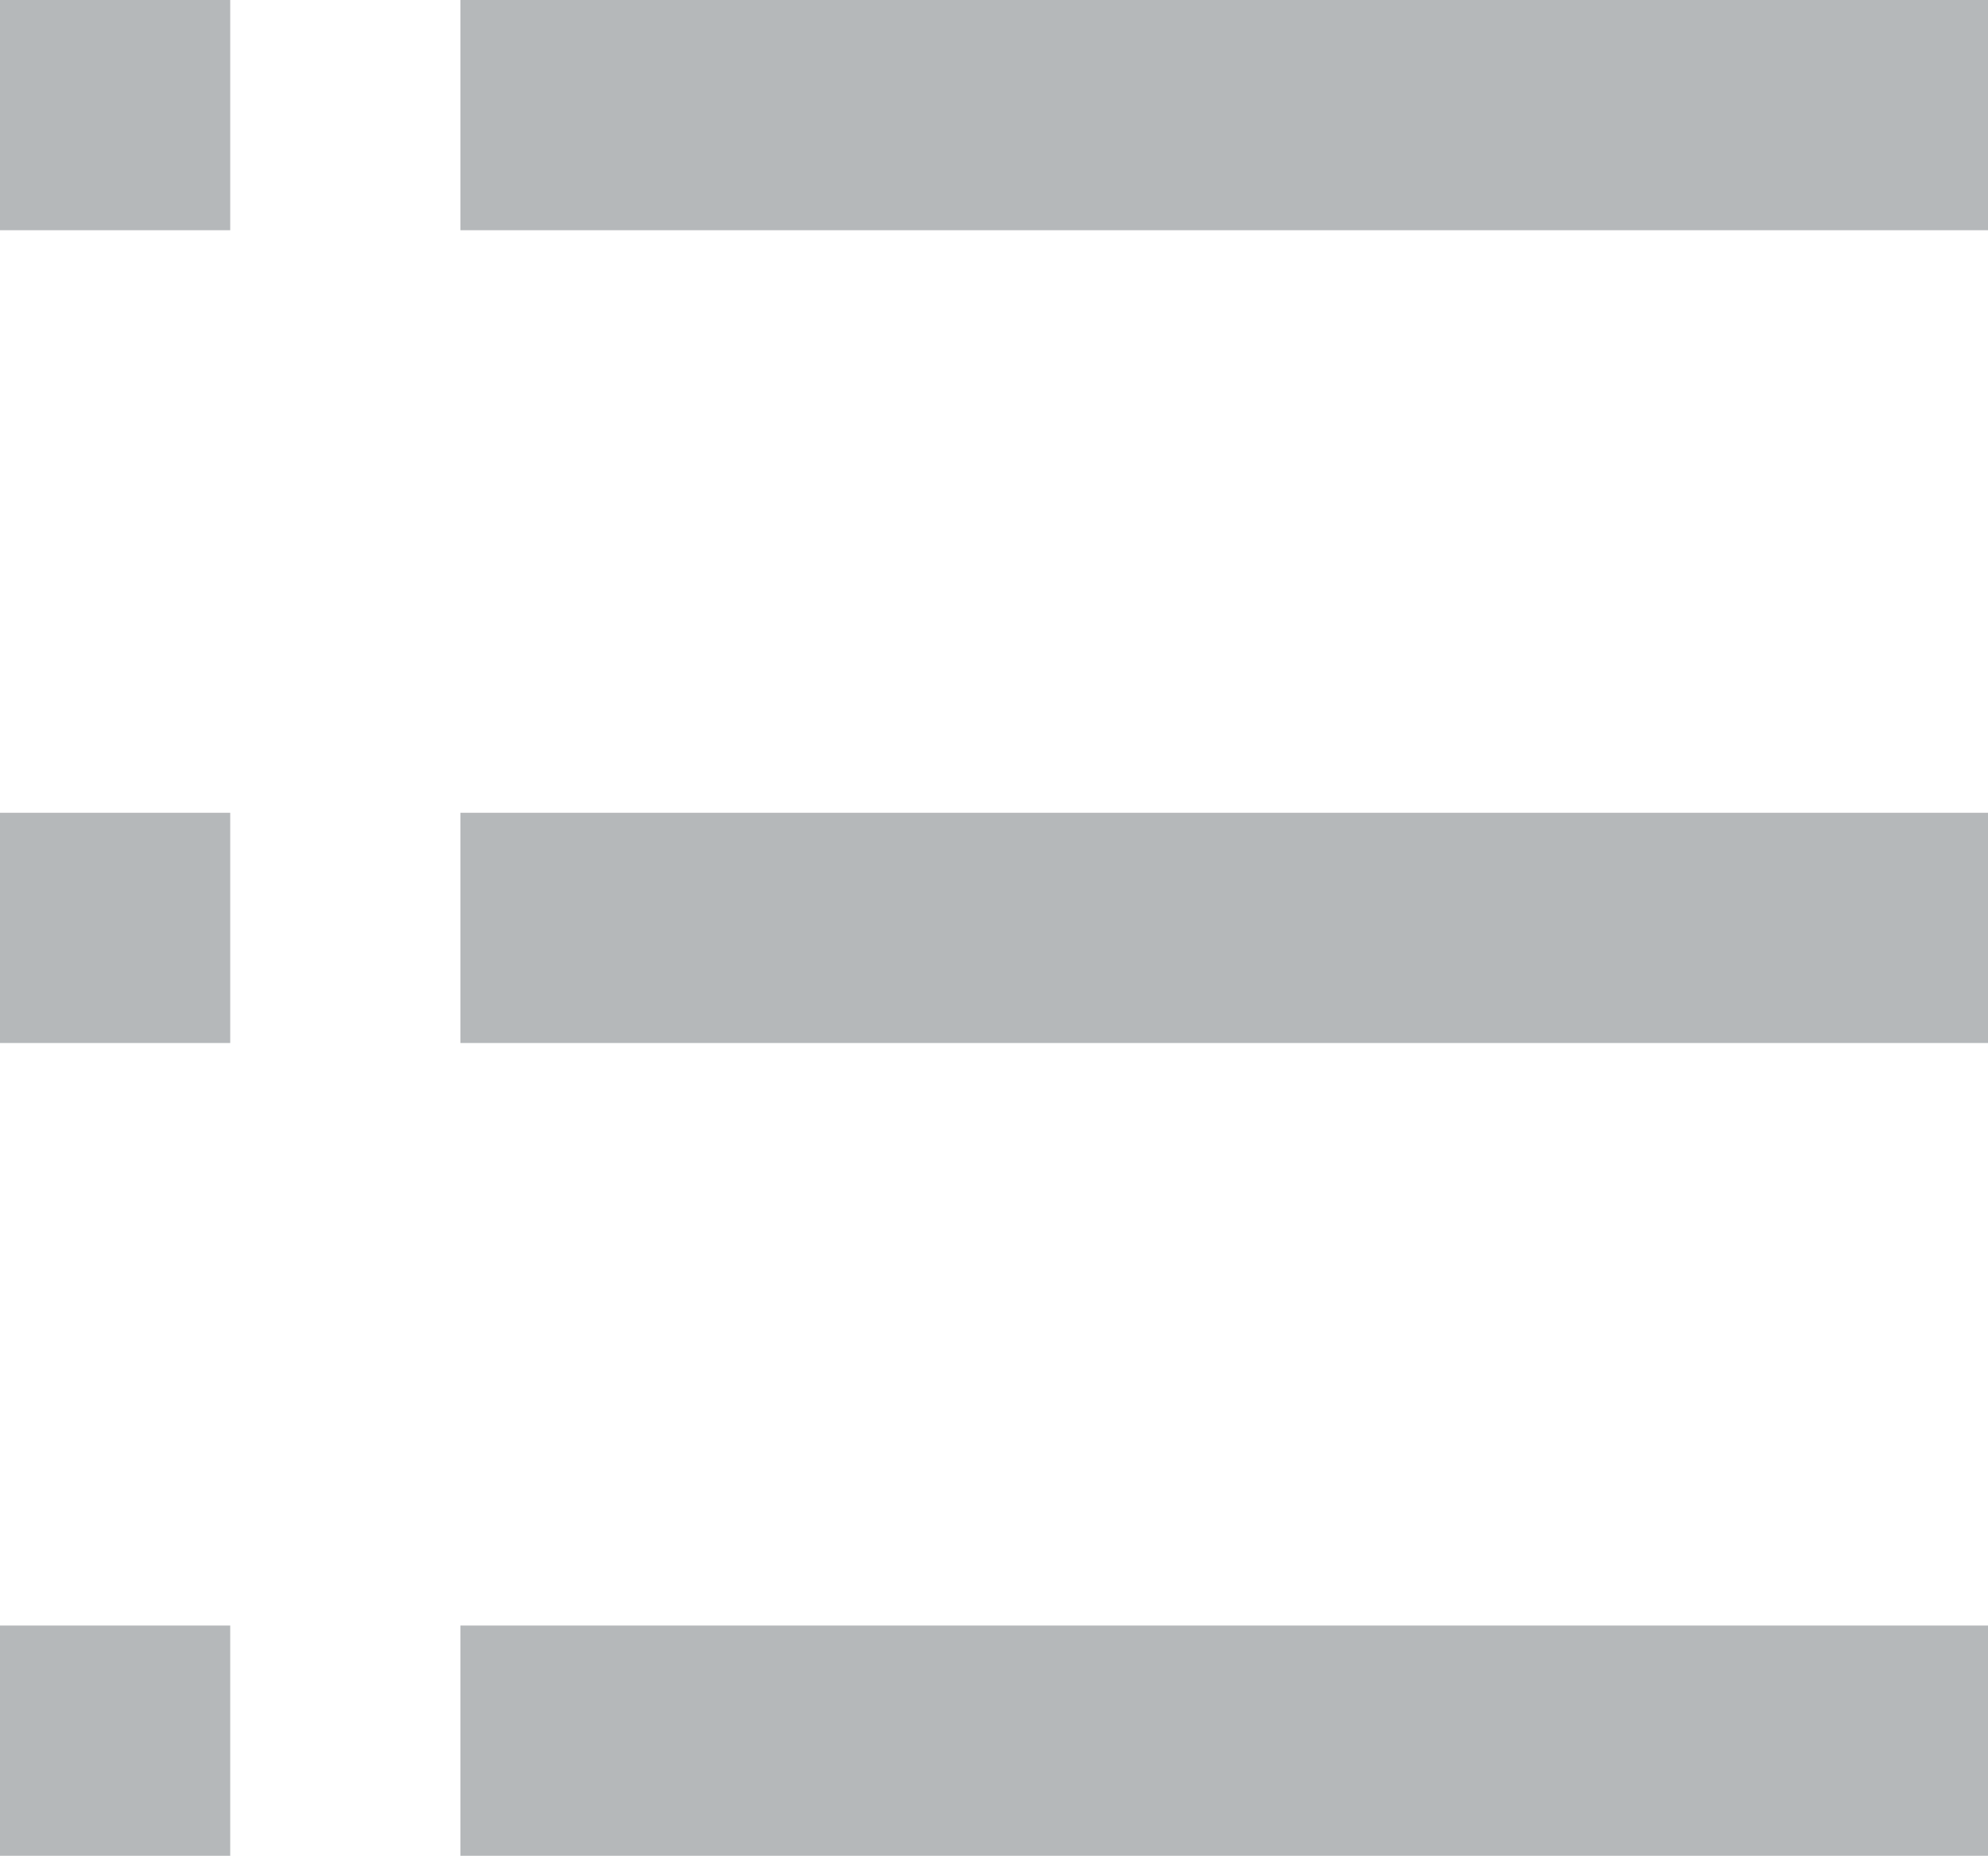
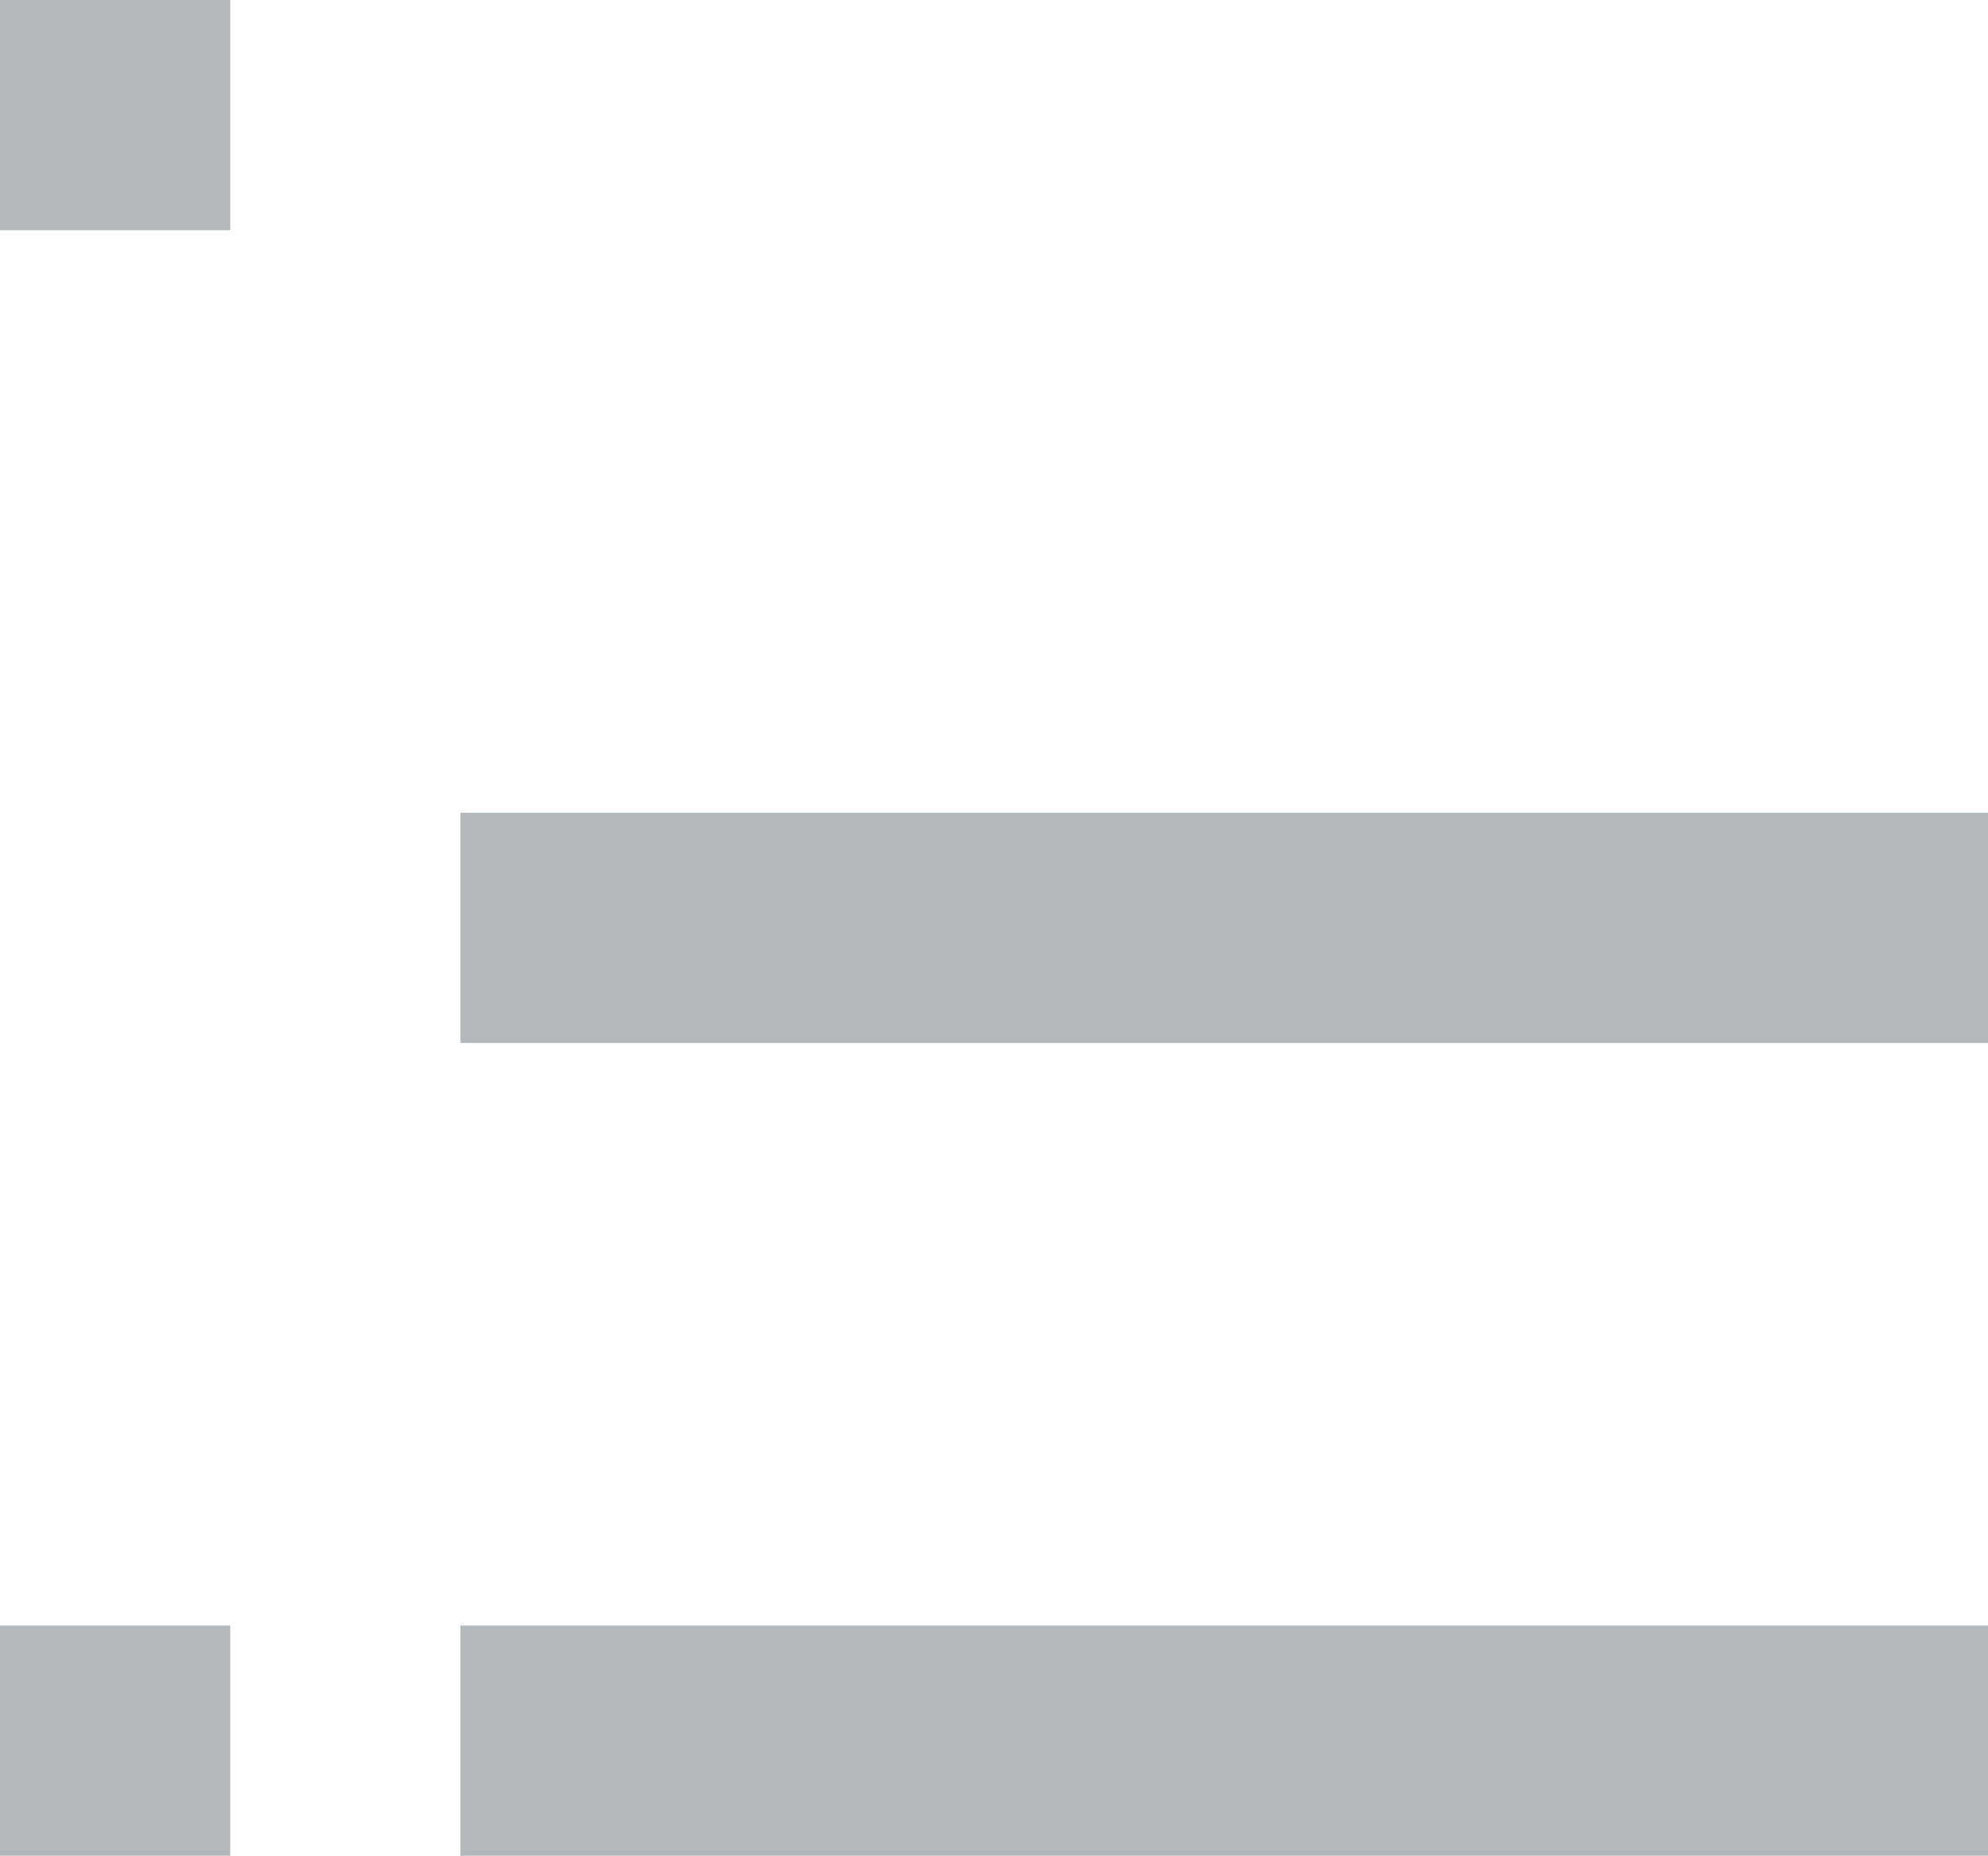
<svg xmlns="http://www.w3.org/2000/svg" id="Layer_2" viewBox="0 0 25.56 23.86">
  <defs>
    <style>.cls-1{fill:#b5b8ba;stroke-width:0px;}</style>
  </defs>
  <g id="Layer_1-2">
    <rect class="cls-1" width="2.96" height="2.96" />
-     <rect class="cls-1" x="5.92" width="19.64" height="2.96" />
-     <rect class="cls-1" y="10.45" width="2.96" height="2.96" />
    <rect class="cls-1" x="5.92" y="10.45" width="19.64" height="2.96" />
    <rect class="cls-1" y="20.9" width="2.96" height="2.96" />
    <rect class="cls-1" x="5.92" y="20.9" width="19.64" height="2.96" />
  </g>
</svg>